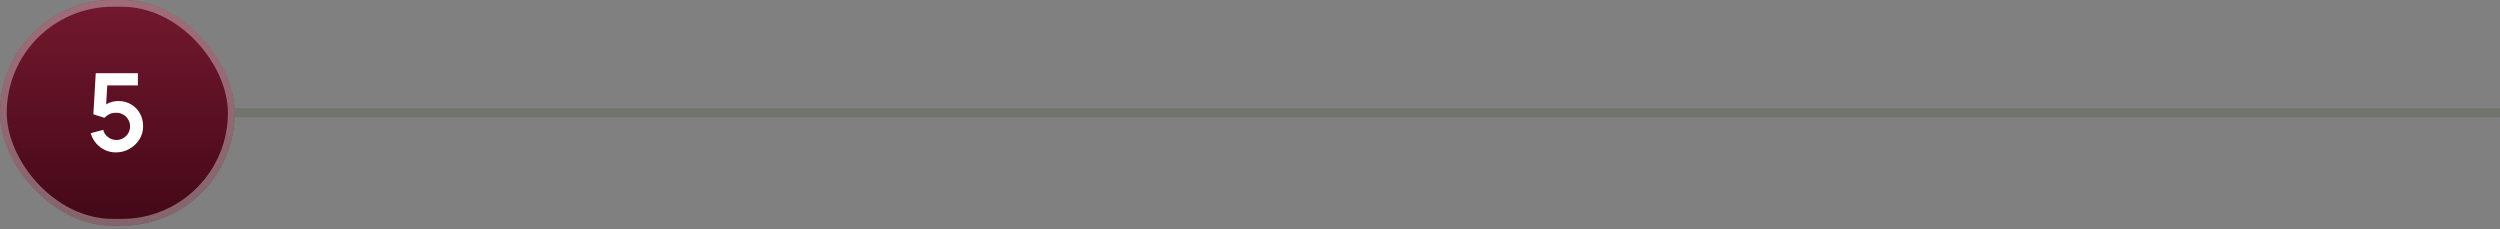
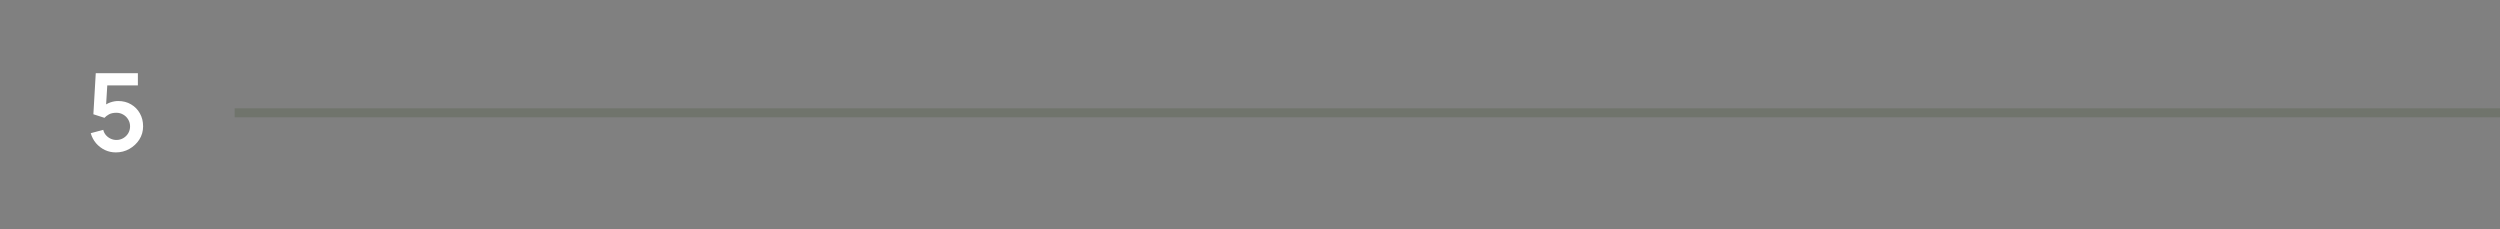
<svg xmlns="http://www.w3.org/2000/svg" width="338" height="31" viewBox="0 0 338 31" fill="none">
  <rect x="0" y="0" width="338" height="31" fill="#808080" stroke="none" />
-   <rect width="31.726" height="30.505" rx="15.253" fill="url(#paint0_linear_563_28)" />
-   <rect x="0.455" y="0.455" width="30.815" height="29.595" rx="14.797" stroke="#D9D9D9" stroke-opacity="0.44" stroke-width="0.91" />
  <path d="M15.67 20.606C15.136 20.606 14.638 20.497 14.177 20.279C13.715 20.055 13.317 19.749 12.982 19.361C12.652 18.972 12.414 18.521 12.268 18.006L13.958 17.554C14.026 17.836 14.15 18.079 14.33 18.283C14.514 18.487 14.728 18.645 14.971 18.756C15.218 18.868 15.473 18.924 15.735 18.924C16.075 18.924 16.386 18.841 16.668 18.676C16.949 18.511 17.173 18.29 17.338 18.013C17.503 17.732 17.585 17.421 17.585 17.081C17.585 16.741 17.5 16.433 17.331 16.156C17.165 15.874 16.942 15.653 16.66 15.493C16.379 15.328 16.07 15.245 15.735 15.245C15.332 15.245 14.997 15.318 14.73 15.464C14.468 15.61 14.267 15.765 14.126 15.93L12.625 15.449L12.946 9.899H18.642V11.545H13.885L14.541 10.926L14.308 14.787L13.987 14.393C14.259 14.146 14.575 13.961 14.934 13.84C15.293 13.718 15.641 13.658 15.976 13.658C16.631 13.658 17.212 13.808 17.717 14.109C18.226 14.405 18.625 14.811 18.911 15.326C19.202 15.84 19.348 16.425 19.348 17.081C19.348 17.736 19.178 18.331 18.838 18.866C18.498 19.395 18.049 19.817 17.491 20.133C16.937 20.448 16.33 20.606 15.67 20.606Z" fill="white" />
  <rect x="31.726" y="14.643" width="306.274" height="1.22" fill="#70746C" />
  <defs>
    <linearGradient id="paint0_linear_563_28" x1="15.863" y1="0" x2="15.863" y2="30.505" gradientUnits="userSpaceOnUse">
      <stop stop-color="#73182F" />
      <stop offset="1" stop-color="#430817" />
    </linearGradient>
  </defs>
</svg>